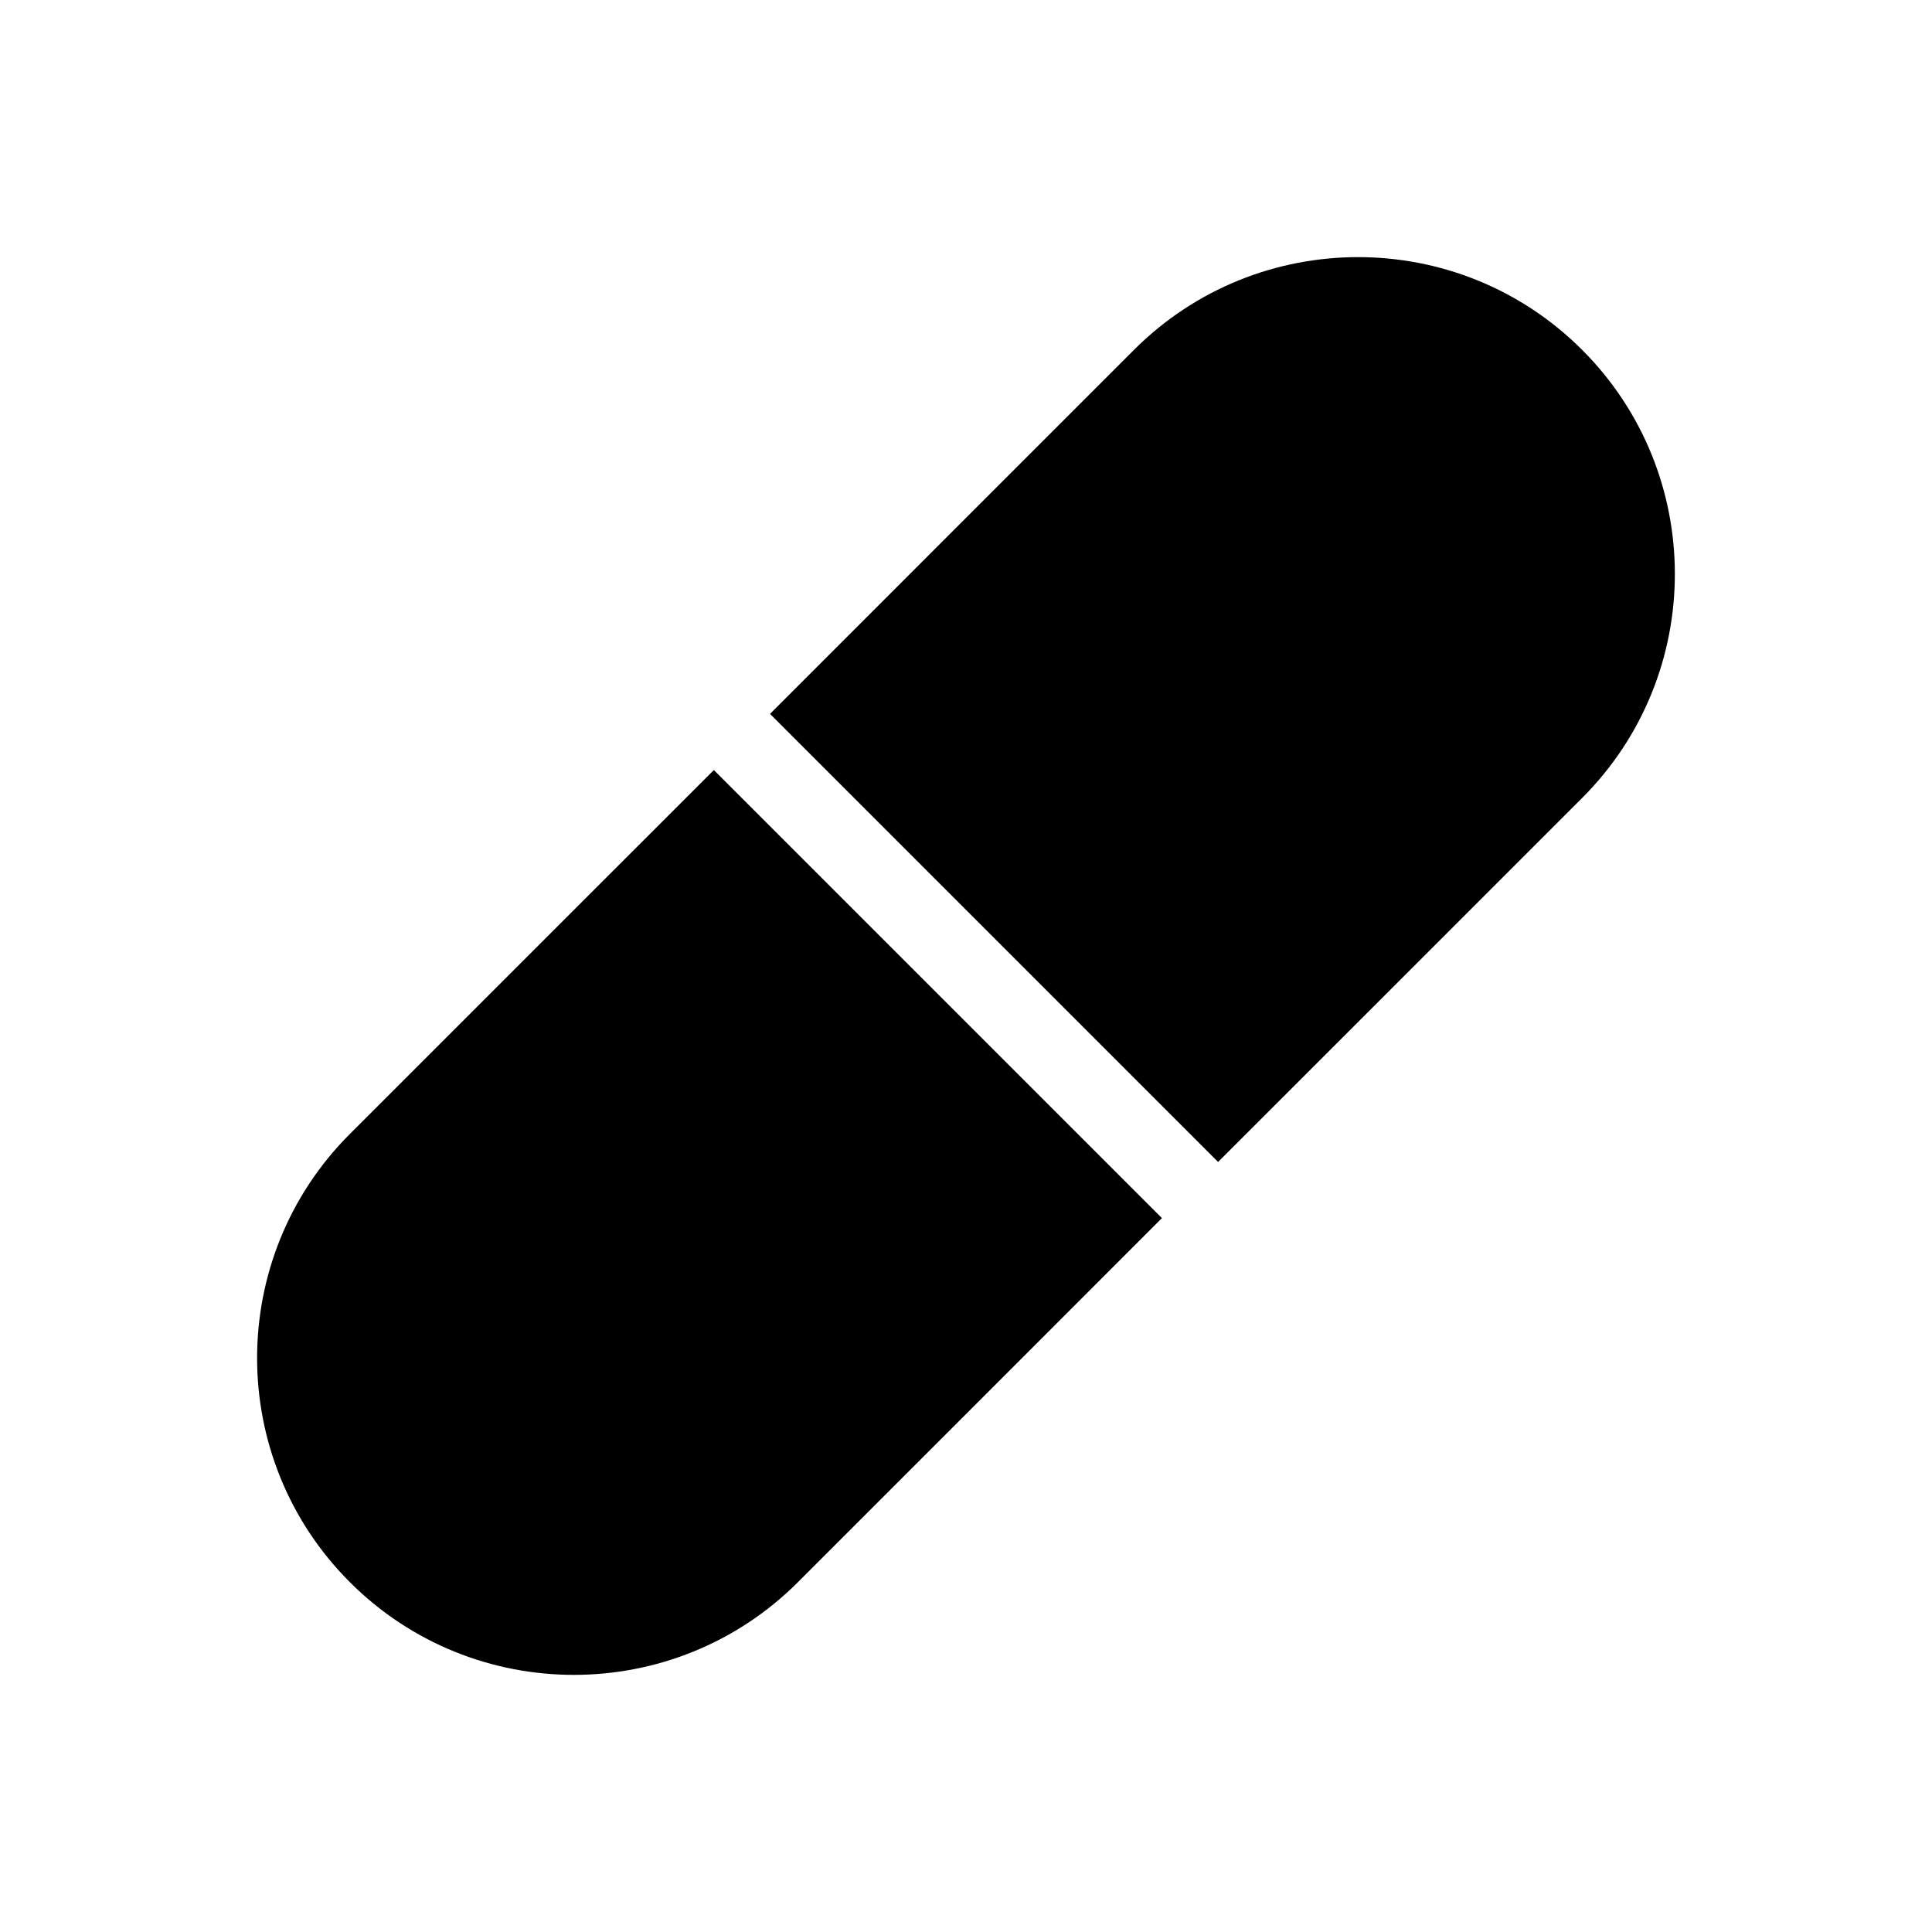
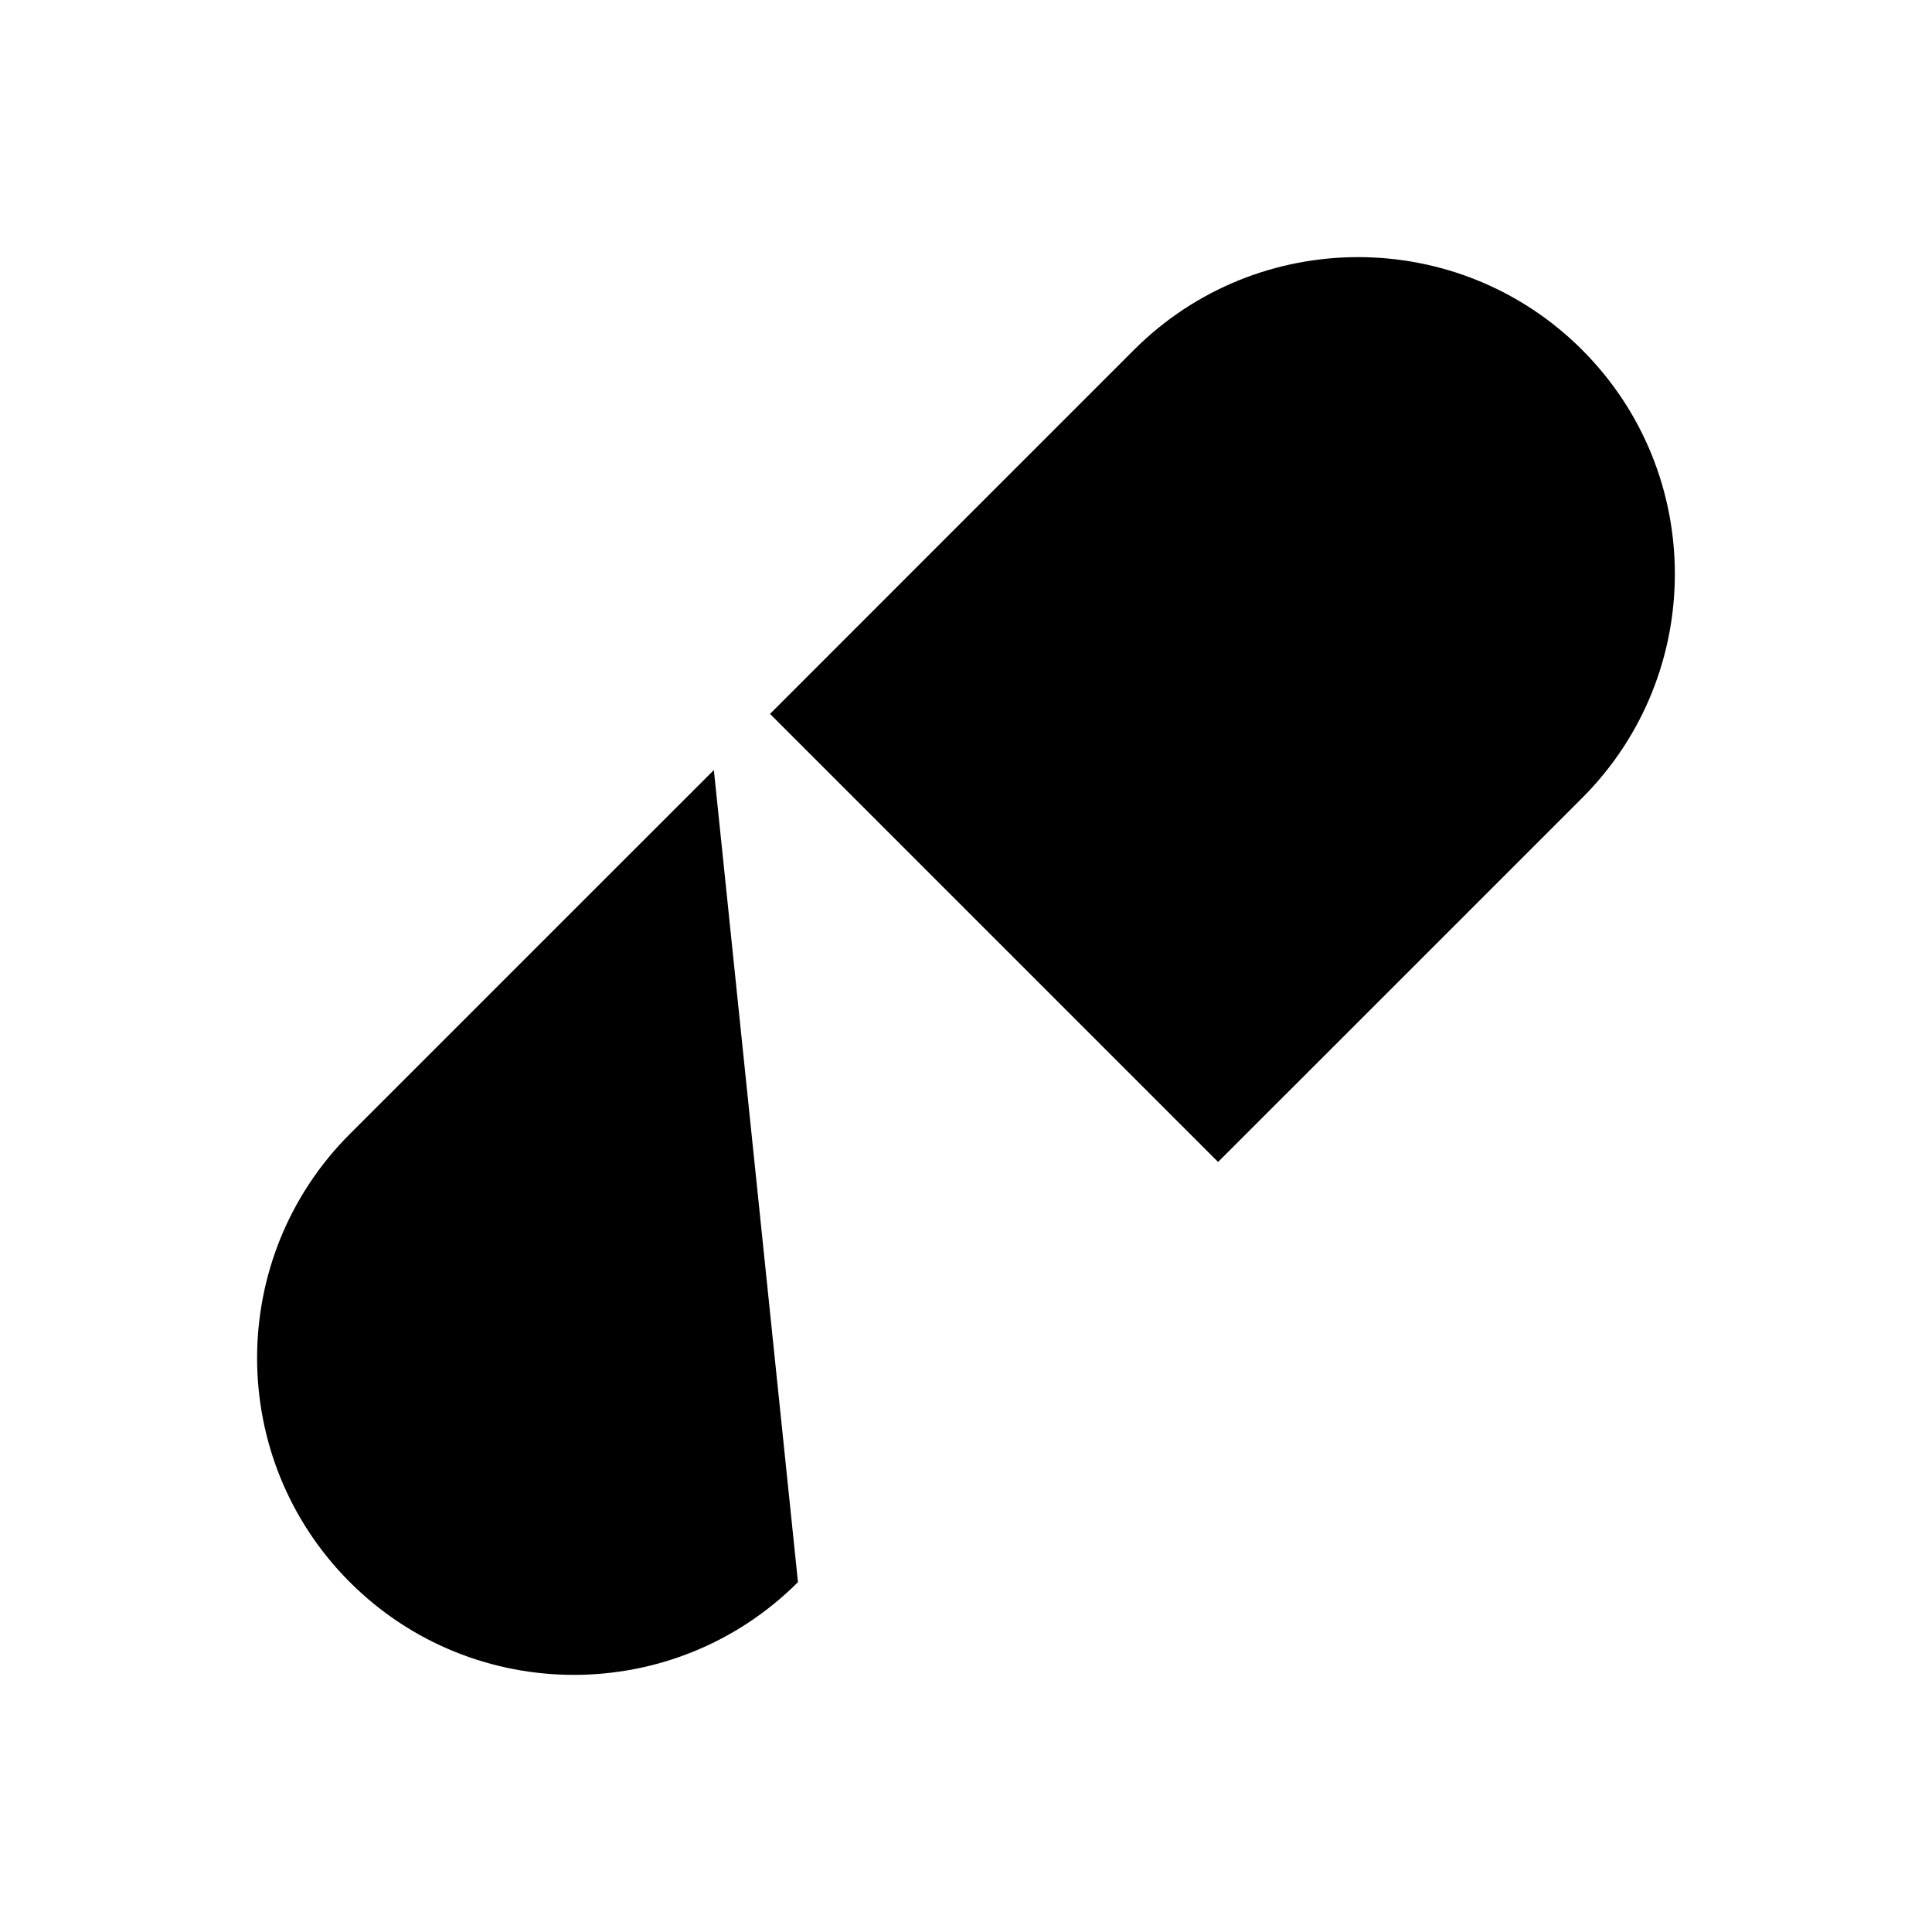
<svg xmlns="http://www.w3.org/2000/svg" fill="#000000" width="800px" height="800px" version="1.1" viewBox="144 144 512 512">
-   <path d="m503.91 212.14c-21.496 0-43.008 8.195-59.391 24.578l-37.105 37.105-14.84 14.844-44.508 44.523 118.74 118.74 44.527-44.508 51.945-51.945c32.766-32.766 32.766-85.992 0-118.76-16.383-16.383-37.871-24.578-59.367-24.578zm-170.73 135.93-44.523 44.508-44.527 44.527-7.422 7.418c-32.766 32.766-32.766 85.992 0 118.76s85.992 32.766 118.76 0l51.945-51.945 44.508-44.527z" fill-rule="evenodd" />
+   <path d="m503.91 212.14c-21.496 0-43.008 8.195-59.391 24.578l-37.105 37.105-14.84 14.844-44.508 44.523 118.74 118.74 44.527-44.508 51.945-51.945c32.766-32.766 32.766-85.992 0-118.76-16.383-16.383-37.871-24.578-59.367-24.578zm-170.73 135.93-44.523 44.508-44.527 44.527-7.422 7.418c-32.766 32.766-32.766 85.992 0 118.76s85.992 32.766 118.76 0z" fill-rule="evenodd" />
</svg>